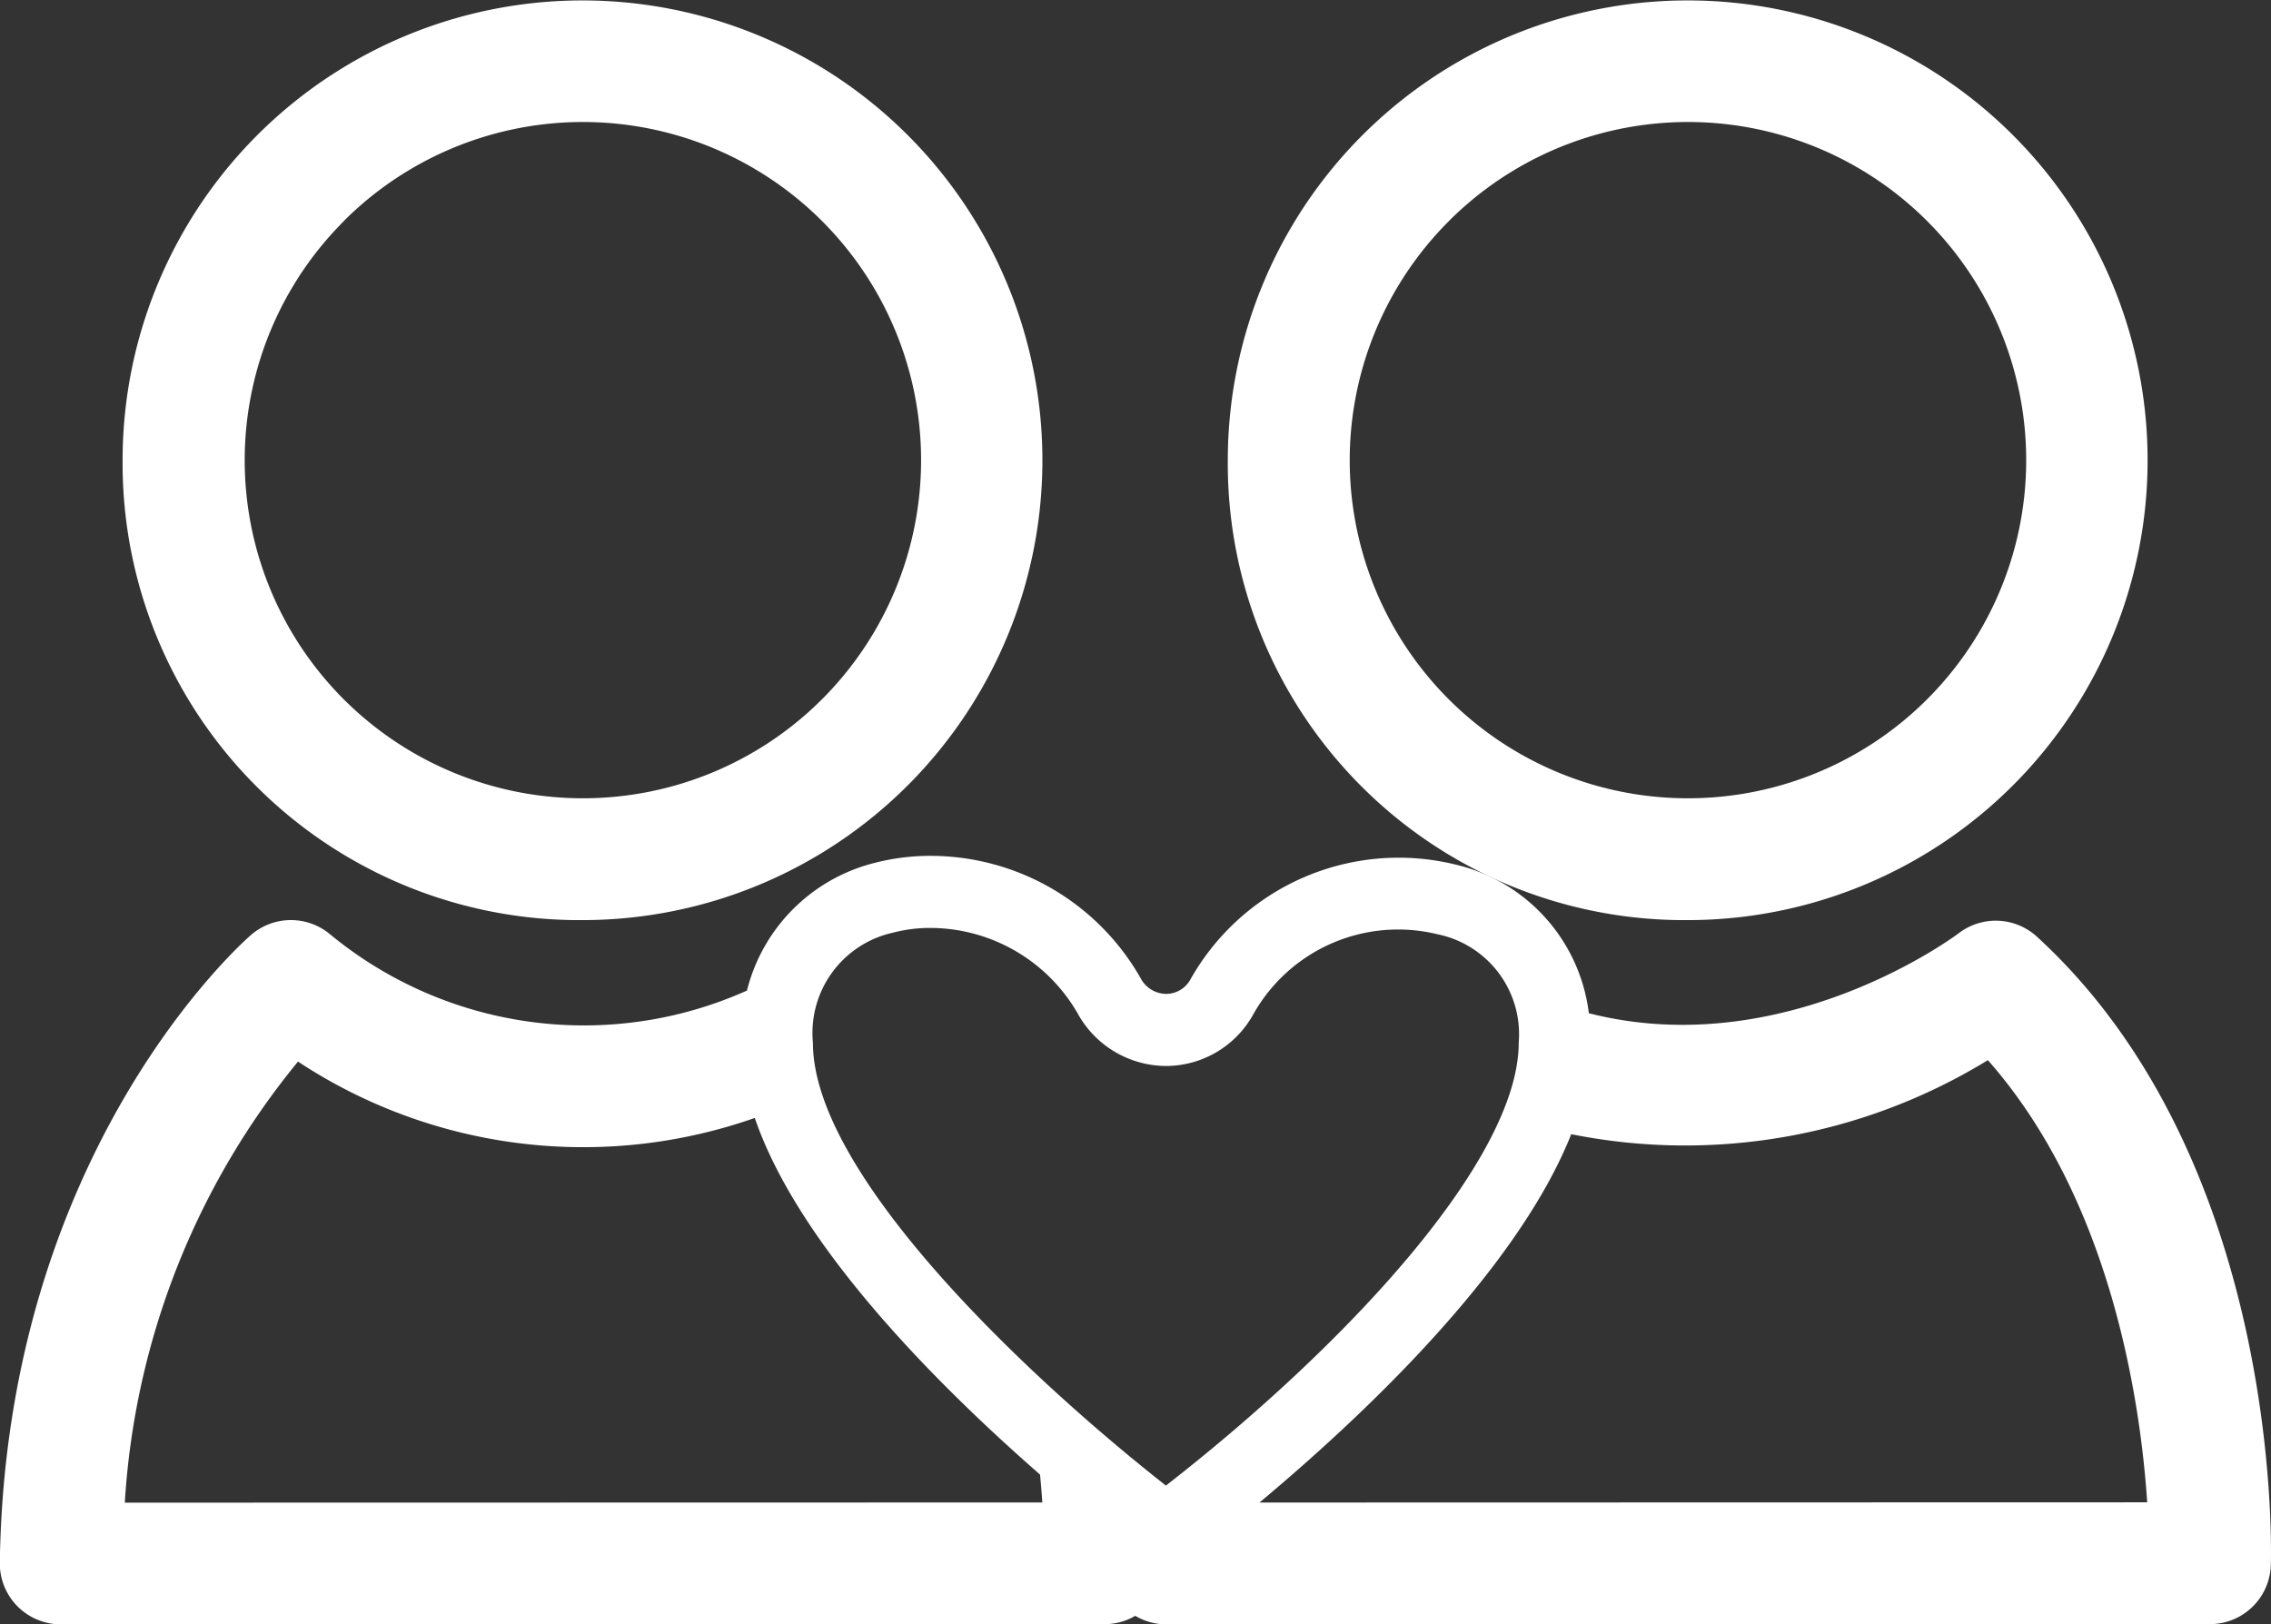
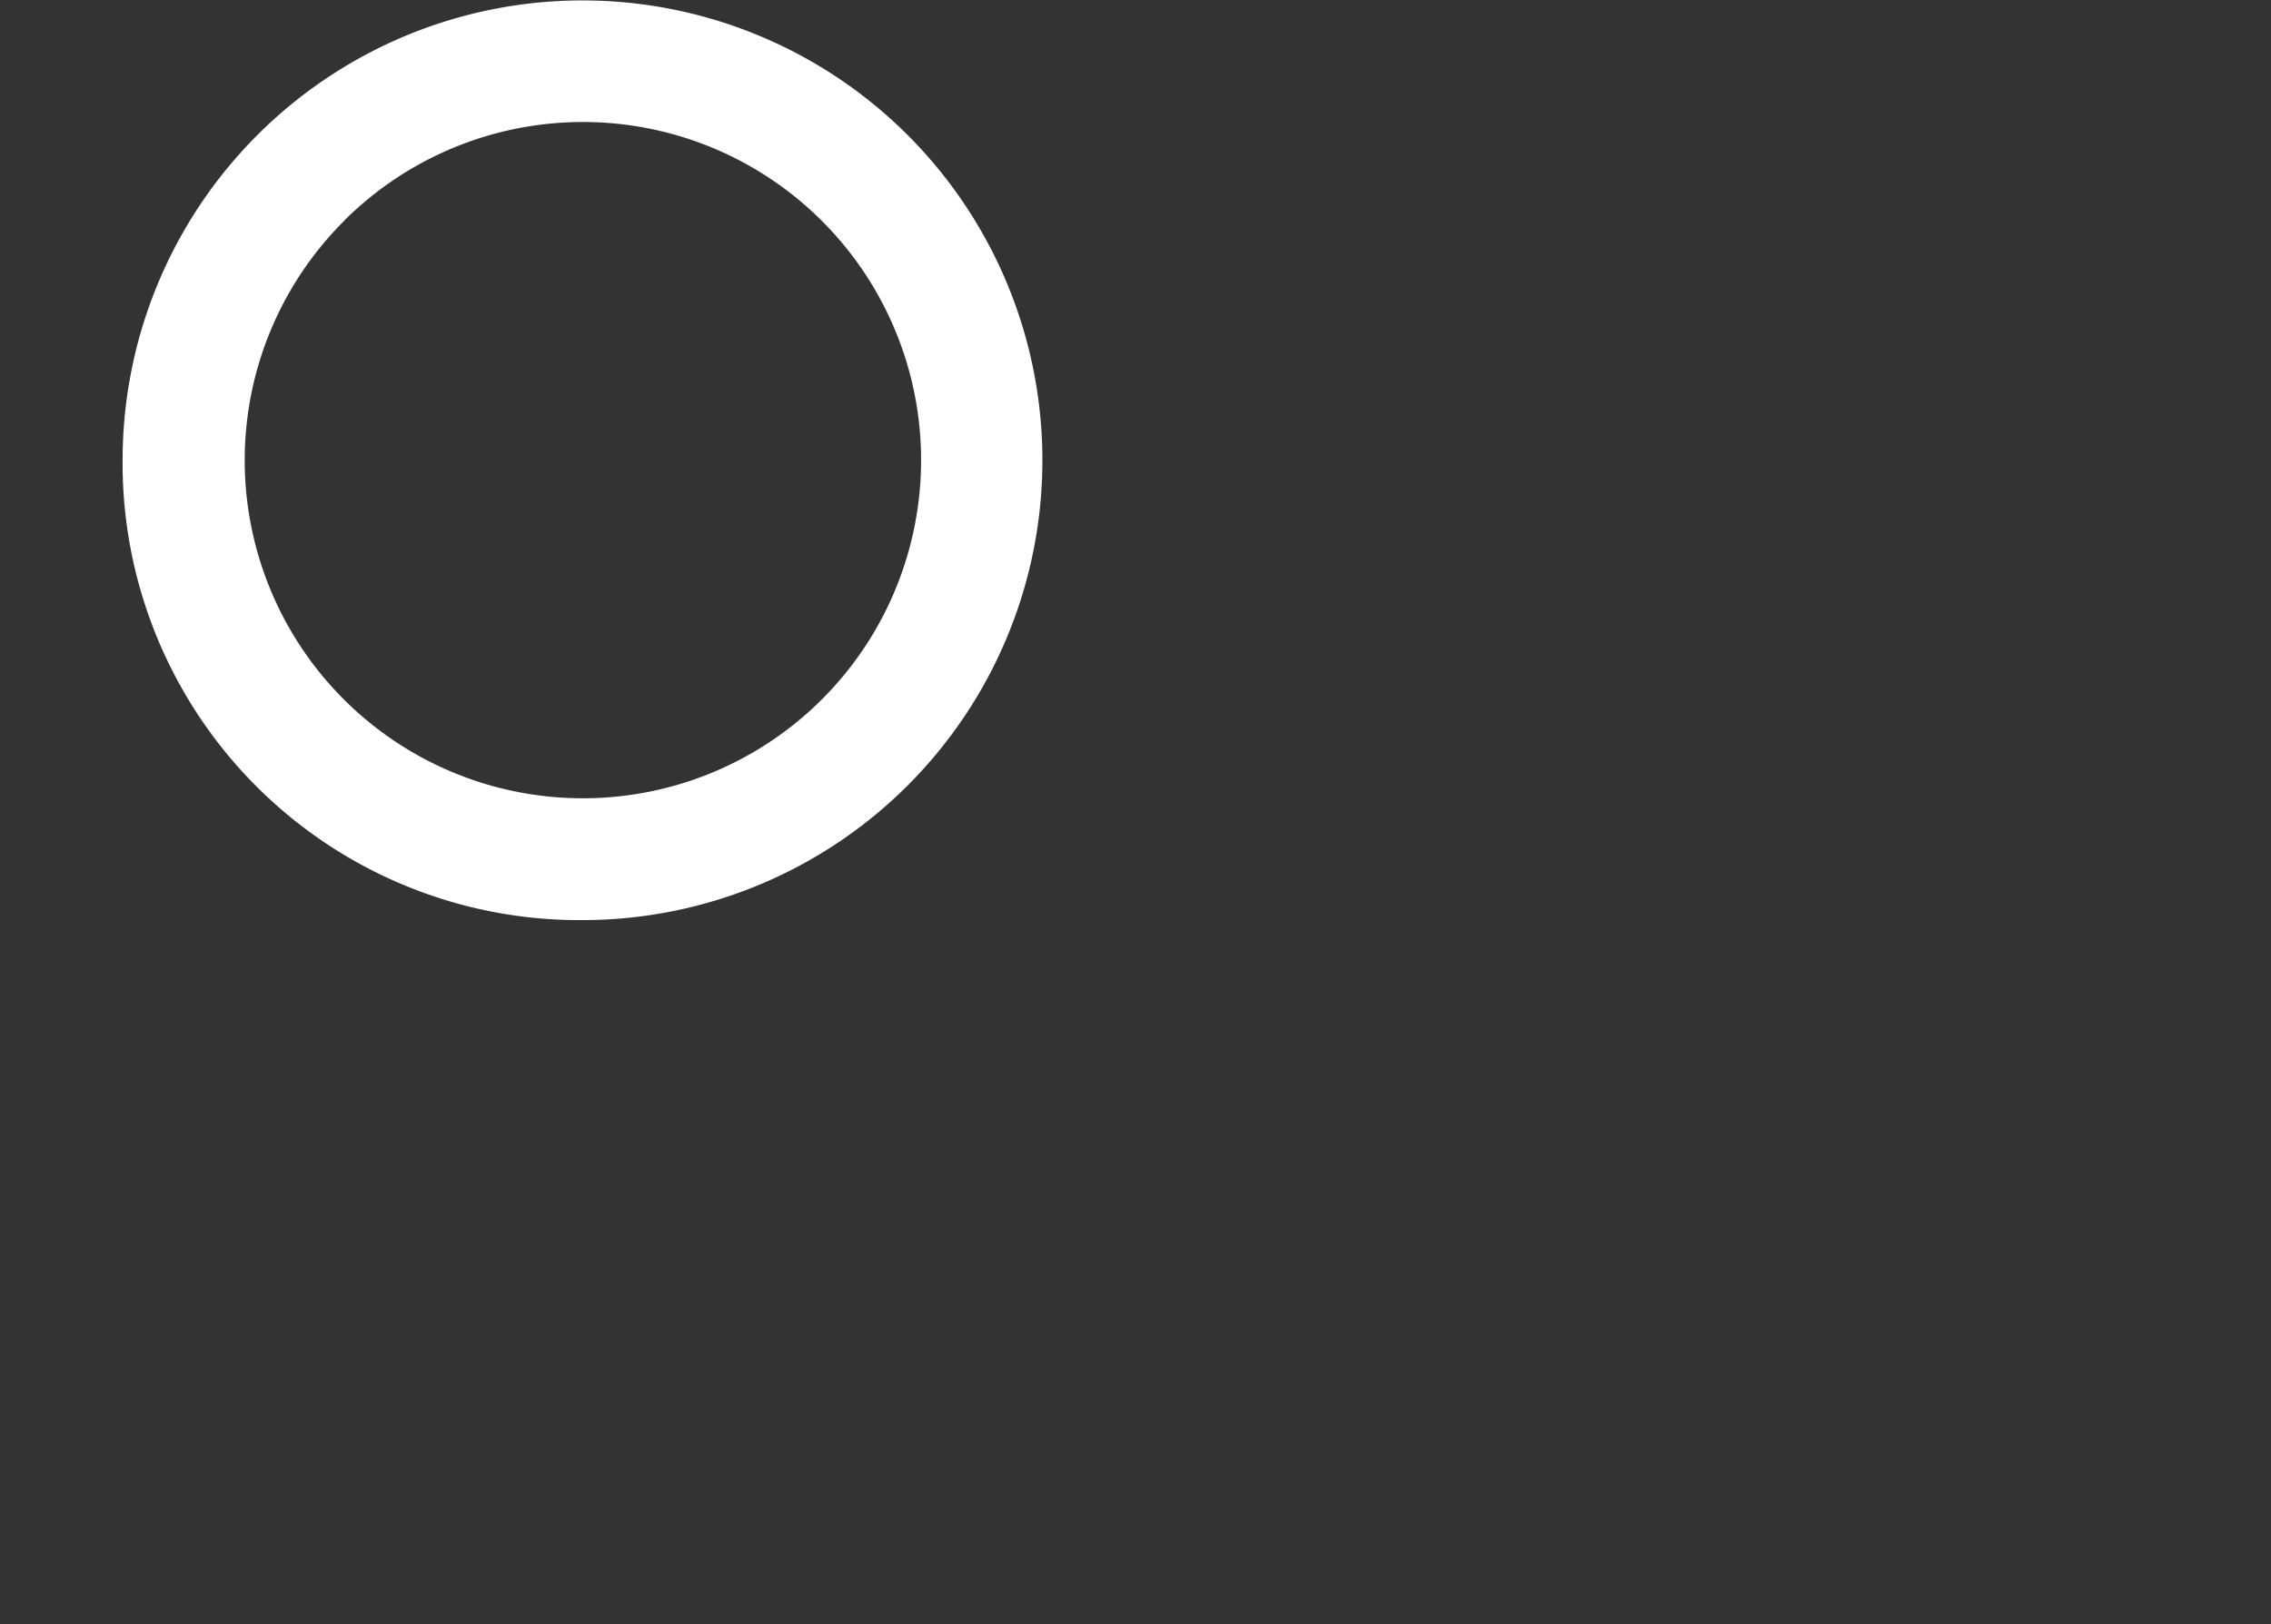
<svg xmlns="http://www.w3.org/2000/svg" width="74.5" height="53.296" viewBox="0 0 74.5 53.296">
  <rect x="0" y="0" width="74.5" height="53.296" fill="#333333" stroke="none" />
  <g transform="translate(-735.732 -223.264)">
    <path d="M752.493,253.452h0a15.087,15.087,0,1,0-15.1-15.087A14.985,14.985,0,0,0,752.5,253.452Zm-7.844-22.936a11.094,11.094,0,1,1,7.849,18.939h0a11.09,11.09,0,0,1-7.844-18.939Z" transform="translate(2.361)" fill="#fff" />
-     <path d="M767.5,253.452h0a15.087,15.087,0,1,0-15.1-15.087A14.976,14.976,0,0,0,767.5,253.452Zm-7.847-22.936a11.094,11.094,0,1,1,7.849,18.939h0a11.09,11.09,0,0,1-7.847-18.939Z" transform="translate(23.61)" fill="#fff" />
-     <path d="M810.226,258.161c.017-.539.341-13.284-7.675-20.628a2,2,0,0,0-2.566-.109c-.07.053-5.689,4.268-12.131,2.622a5.726,5.726,0,0,0-4.372-4.877,7.839,7.839,0,0,0-8.7,3.772.911.911,0,0,1-.781.471.956.956,0,0,1-.819-.459,7.933,7.933,0,0,0-6.914-4.07,7.3,7.3,0,0,0-1.868.237,5.759,5.759,0,0,0-4.164,4.183,13.088,13.088,0,0,1-13.7-1.866,2,2,0,0,0-2.569.041c-.329.285-8.047,7.146-8.241,20.594a2,2,0,0,0,2,2.025h0l34.248-.007a1.978,1.978,0,0,0,1-.273,2,2,0,0,0,1.005.28h0l34.248-.007A2,2,0,0,0,810.226,258.161Zm-70.4-2.057a25.225,25.225,0,0,1,5.682-14.471,16.99,16.99,0,0,0,14.985,1.849c1.433,4.2,6,8.767,9.357,11.7.031.326.058.638.075.916ZM762.4,241.017a3.369,3.369,0,0,1,2.61-3.61,4.83,4.83,0,0,1,1.257-.159,5.593,5.593,0,0,1,4.865,2.888,3.325,3.325,0,0,0,2.873,1.641,3.28,3.28,0,0,0,2.844-1.7,5.447,5.447,0,0,1,6.039-2.622,3.346,3.346,0,0,1,2.665,3.56c0,3.85-5.7,9.959-11.573,14.529C769.371,251.923,762.4,245.321,762.4,241.017ZM777.049,256.1c3.241-2.707,8.427-7.542,10.227-12.085a19.016,19.016,0,0,0,13.668-2.429c4.06,4.6,5.01,11.257,5.227,14.507Z" transform="translate(0 16.461)" fill="#fff" />
  </g>
</svg>